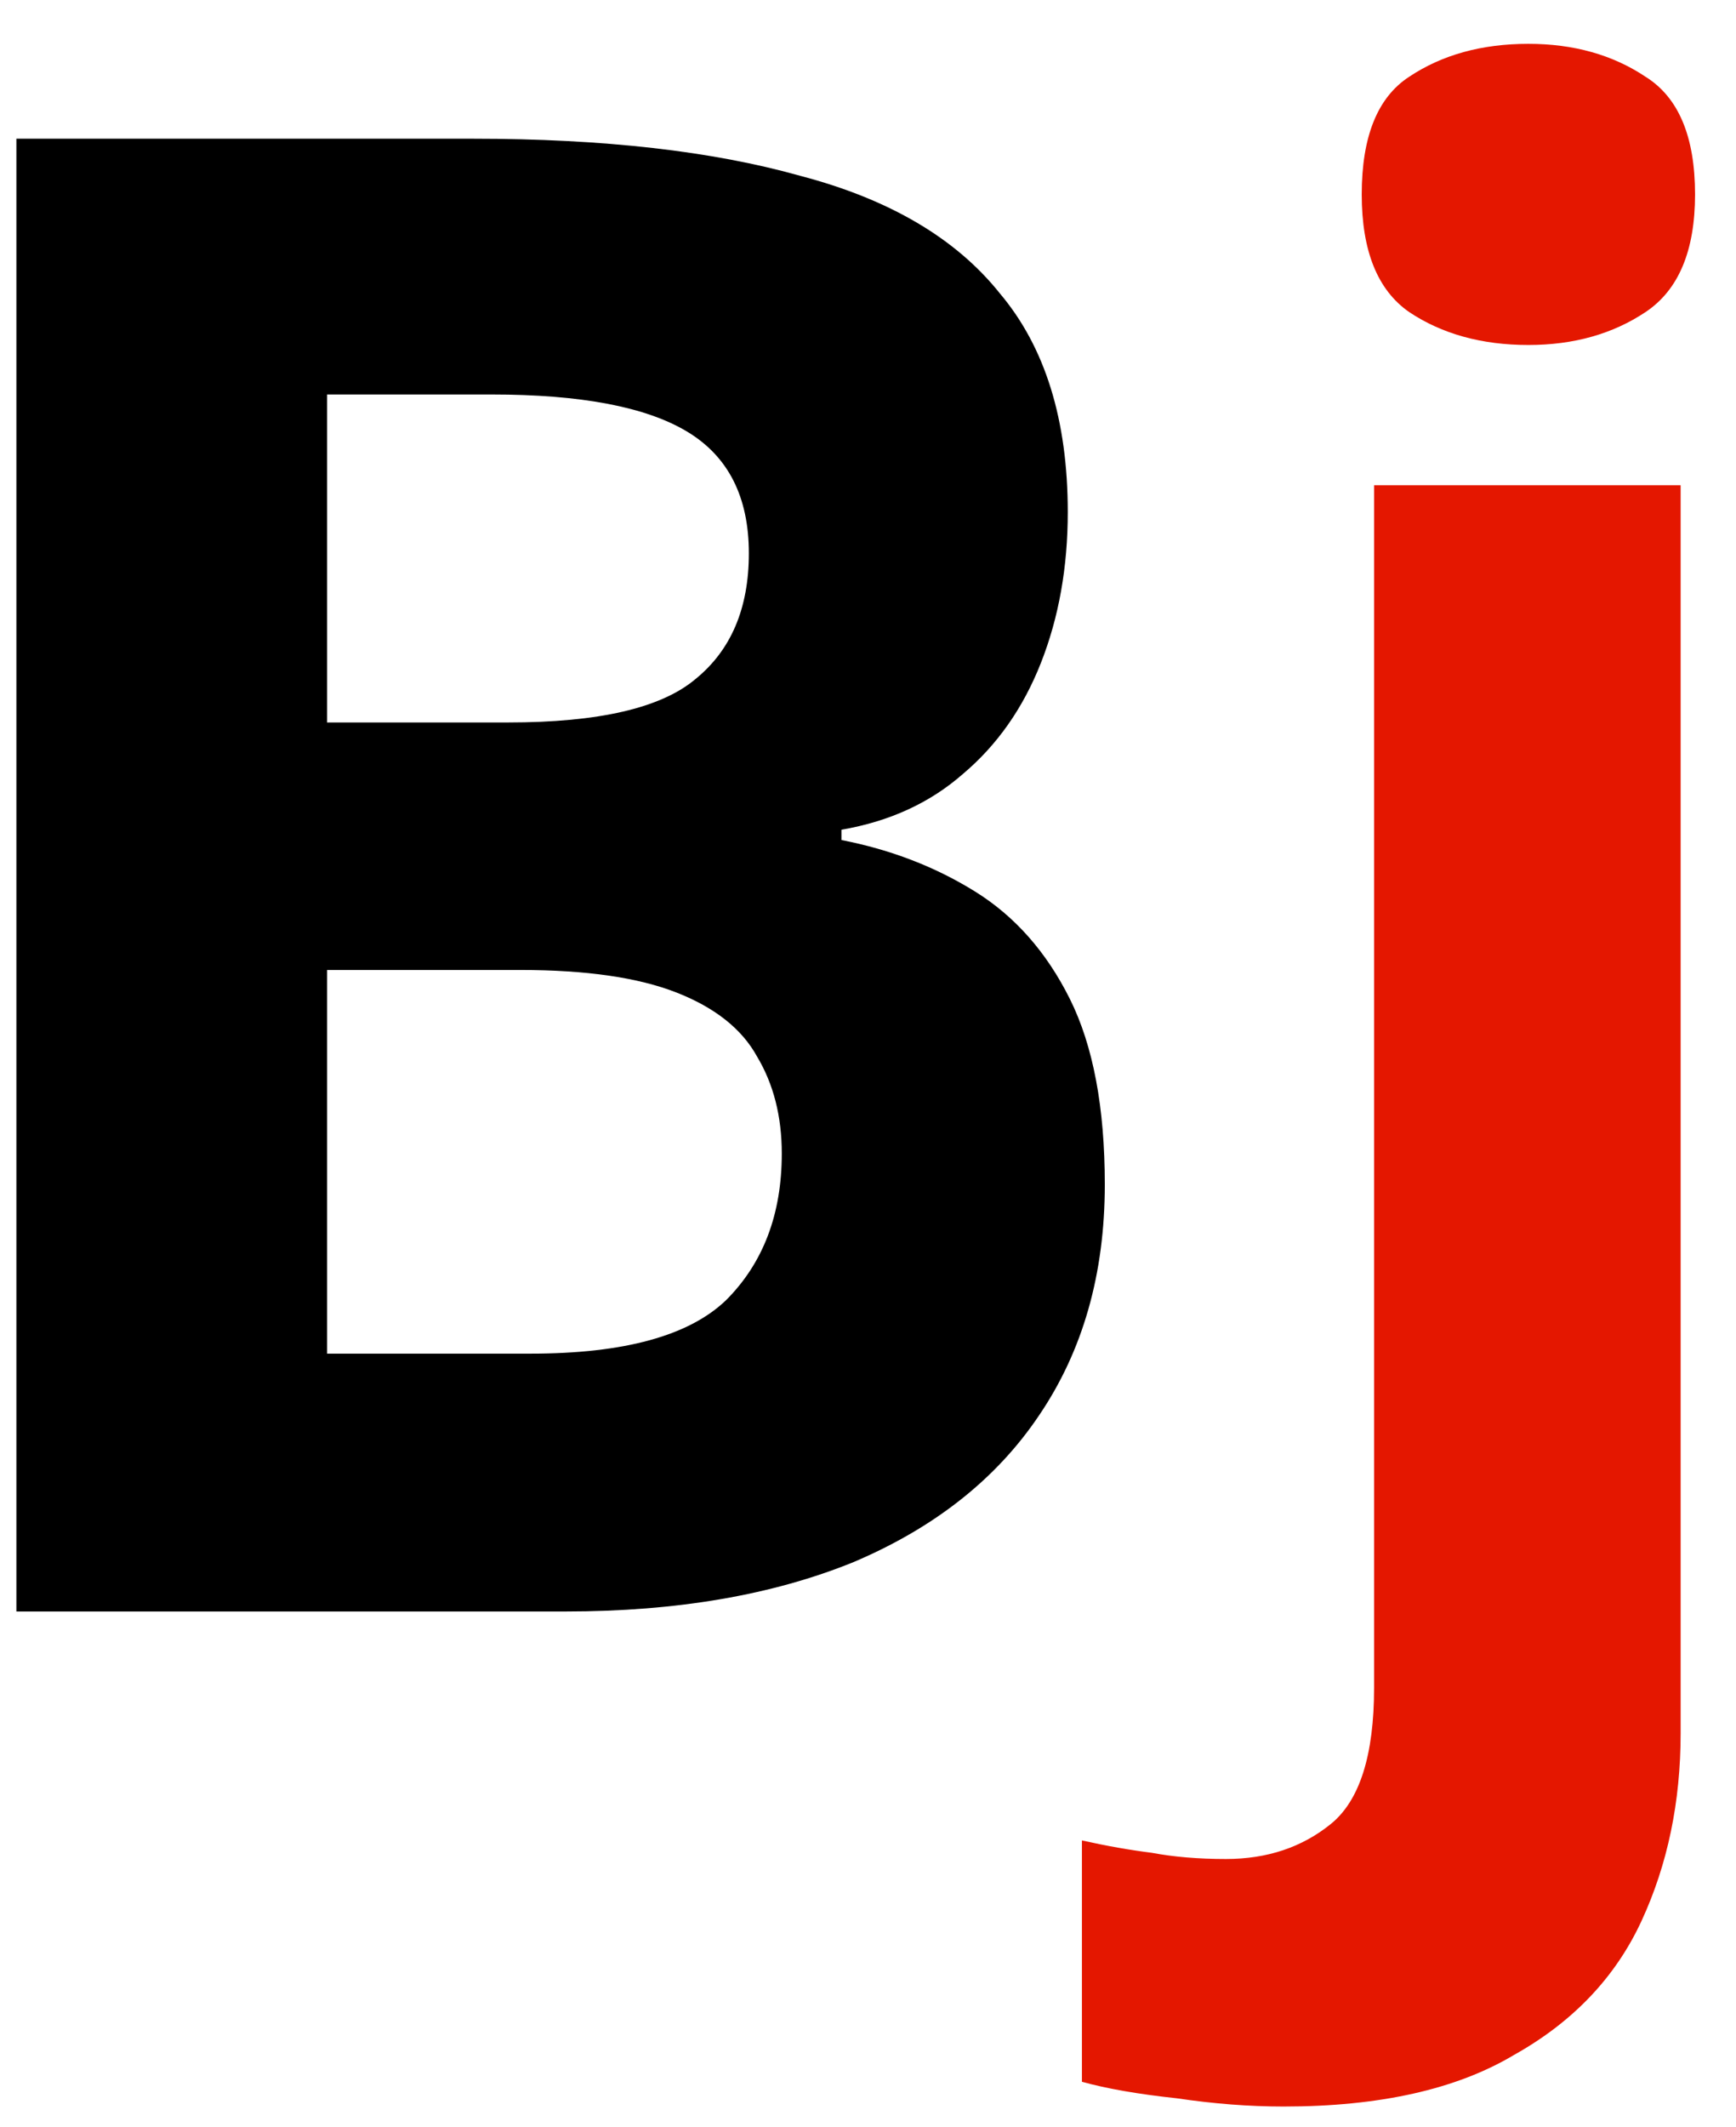
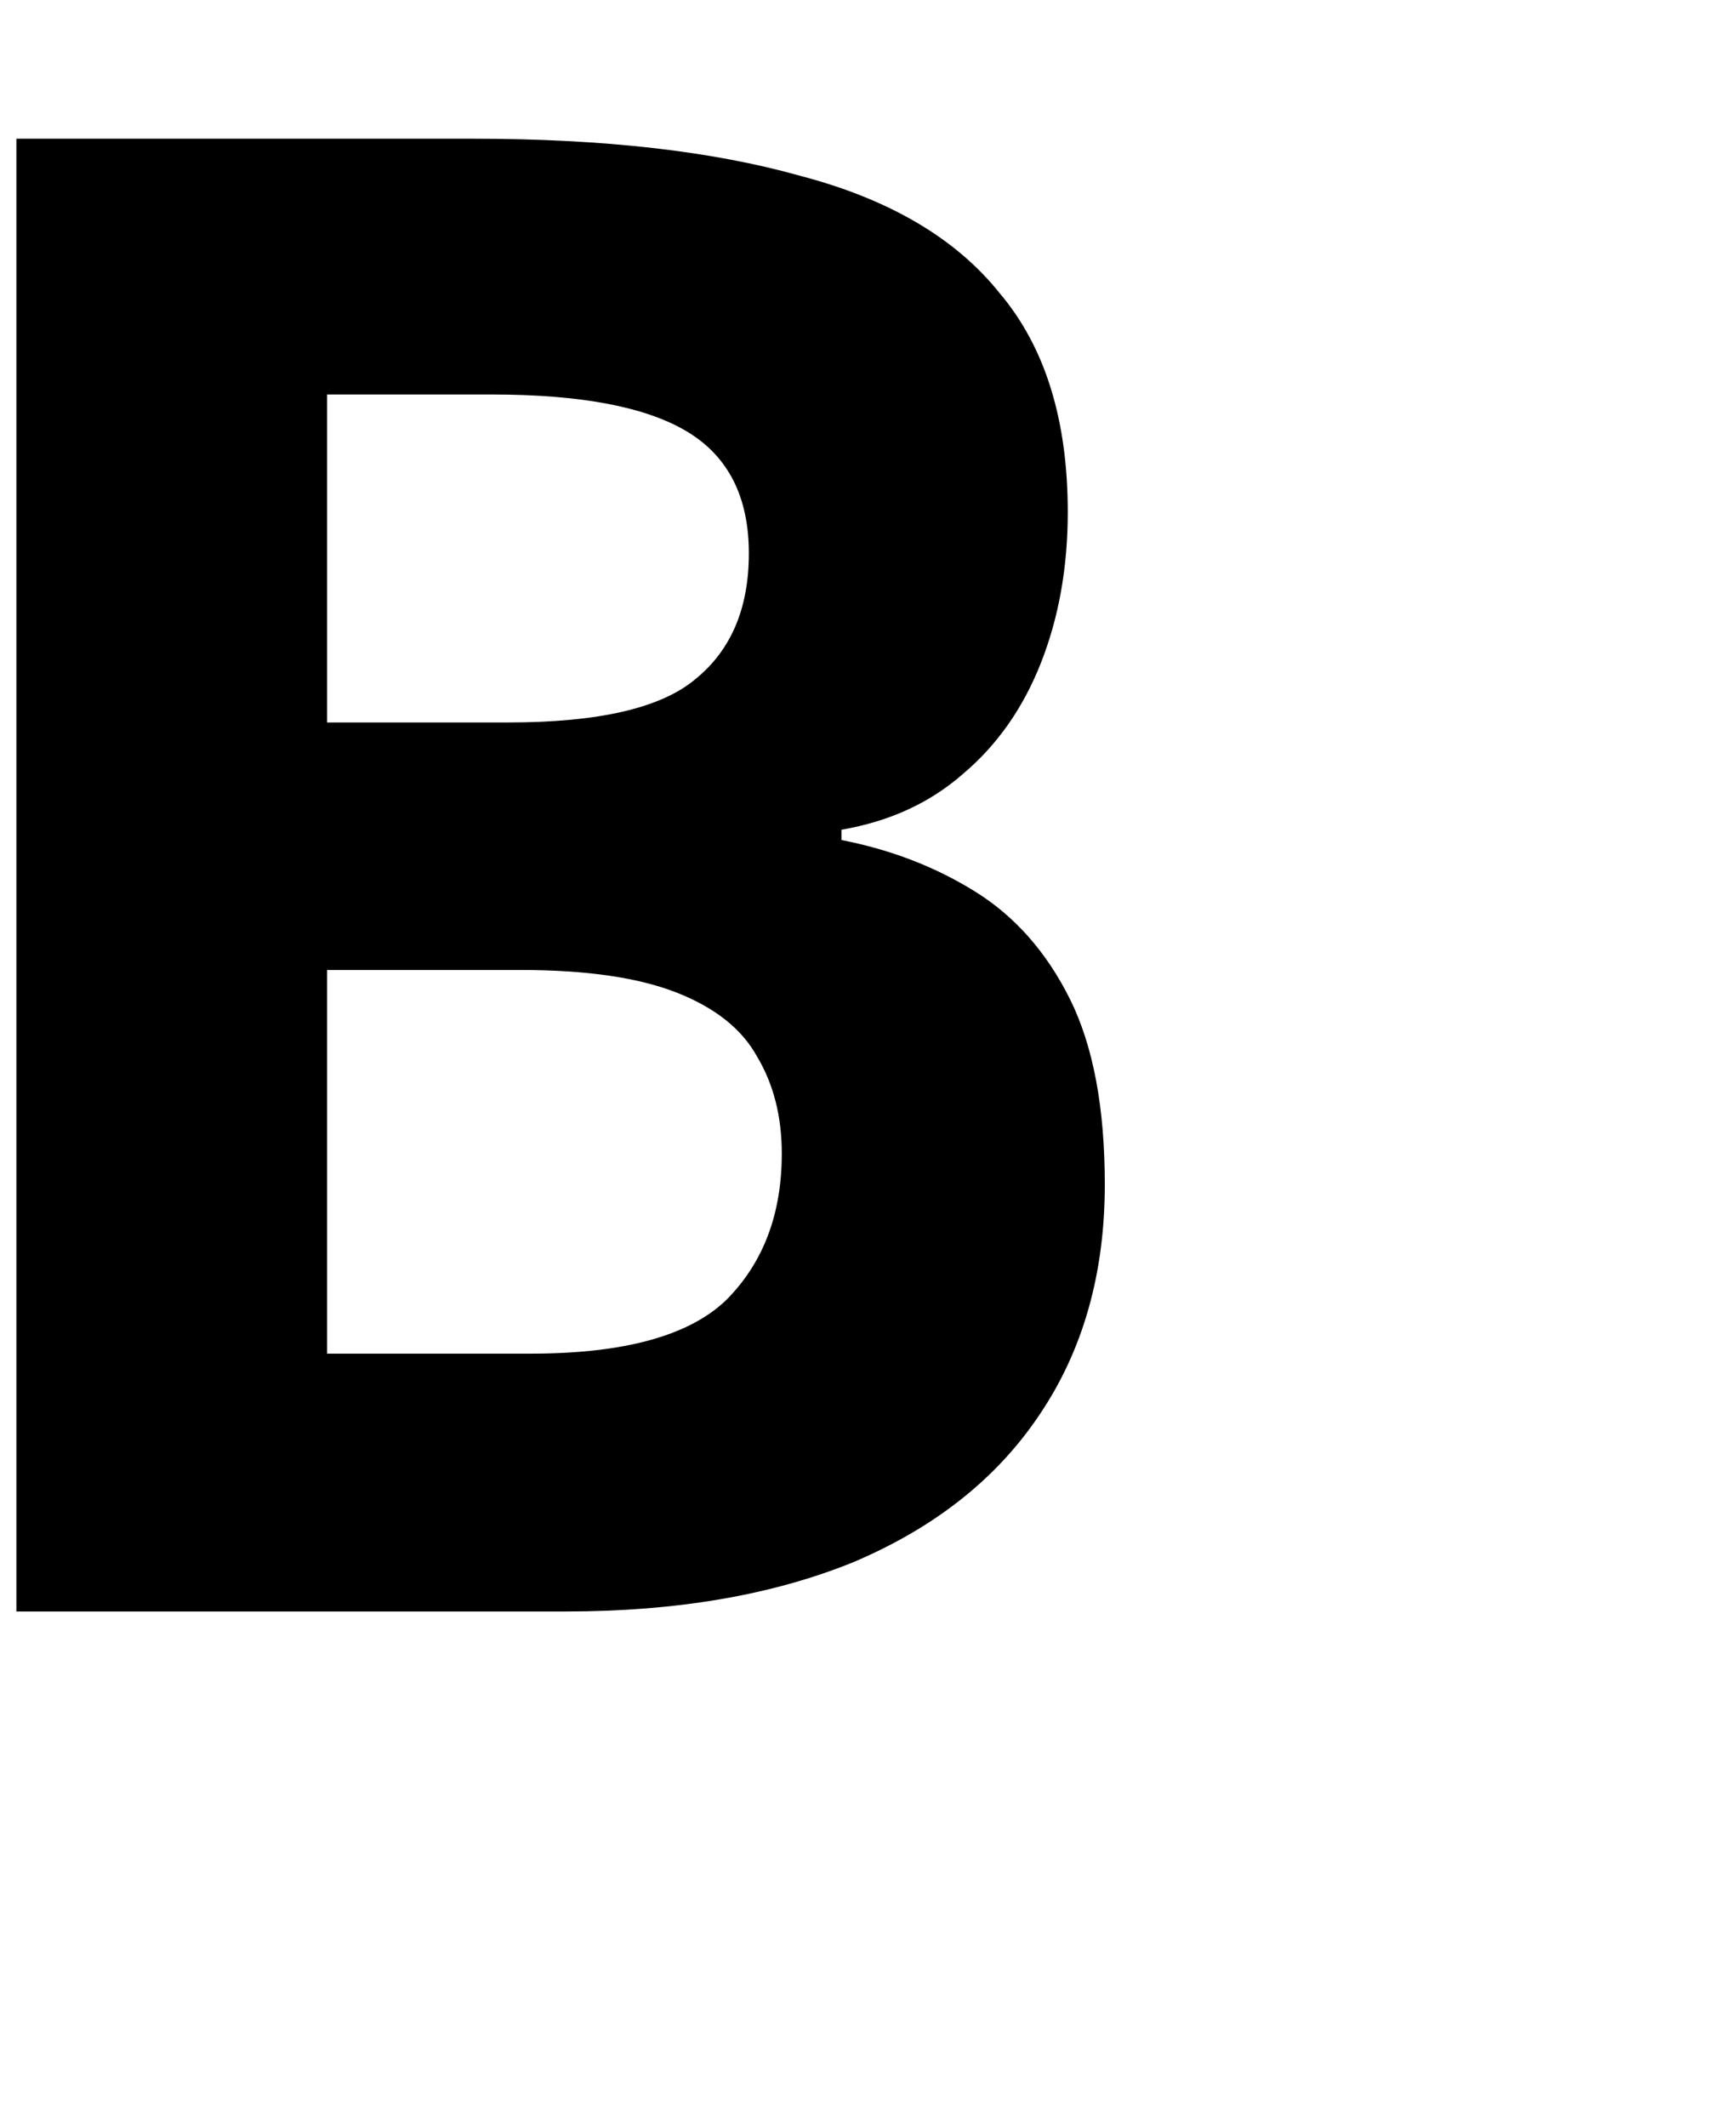
<svg xmlns="http://www.w3.org/2000/svg" version="1.1" width="147" height="180">
  <svg width="147" height="180" viewBox="0 0 147 180" fill="none">
    <path d="M40.066 11.738C51.1 11.738 60.334 12.785 67.767 14.88C75.317 16.858 80.95 20.174 84.666 24.829C88.499 29.367 90.416 35.535 90.416 43.331C90.416 47.985 89.661 52.233 88.151 56.073C86.641 59.913 84.434 63.054 81.531 65.498C78.743 67.942 75.317 69.513 71.251 70.211V71.084C75.433 71.898 79.207 73.353 82.576 75.447C85.944 77.542 88.615 80.567 90.59 84.524C92.565 88.48 93.552 93.716 93.552 100.233C93.552 107.797 91.694 114.313 87.977 119.782C84.376 125.134 79.15 129.266 72.297 132.175C65.444 134.967 57.314 136.364 47.906 136.364H1.388V11.738H40.066ZM43.027 61.135C50.693 61.135 55.978 59.913 58.882 57.469C61.902 55.025 63.411 51.476 63.411 46.822C63.411 42.051 61.669 38.618 58.185 36.524C54.7 34.429 49.183 33.382 41.634 33.382H27.696V61.135H43.027ZM27.696 82.08V114.545H44.944C52.842 114.545 58.359 113.033 61.495 110.007C64.631 106.865 66.199 102.735 66.199 97.615C66.199 94.473 65.502 91.738 64.108 89.411C62.831 87.083 60.566 85.28 57.314 84C54.062 82.72 49.648 82.08 44.073 82.08H27.696Z" fill="black" />
-     <path d="M108.687 178.255C105.784 178.255 102.764 178.022 99.628 177.556C96.376 177.207 93.704 176.742 91.614 176.16V155.738C93.704 156.203 95.679 156.553 97.537 156.785C99.395 157.135 101.486 157.309 103.809 157.309C107.294 157.309 110.255 156.32 112.695 154.342C115.134 152.363 116.353 148.523 116.353 142.822V41.062H142.312V146.662C142.312 152.48 141.209 157.774 139.002 162.545C136.795 167.317 133.195 171.098 128.2 173.891C123.322 176.8 116.818 178.255 108.687 178.255ZM115.308 16.451C115.308 11.564 116.643 8.247 119.315 6.502C122.103 4.64 125.471 3.709 129.42 3.709C133.253 3.709 136.563 4.64 139.351 6.502C142.138 8.247 143.532 11.564 143.532 16.451C143.532 21.222 142.138 24.538 139.351 26.4C136.563 28.262 133.253 29.193 129.42 29.193C125.471 29.193 122.103 28.262 119.315 26.4C116.643 24.538 115.308 21.222 115.308 16.451Z" fill="#E41700" />
  </svg>
  <style>@media (prefers-color-scheme: light) { :root { filter: none; } }
@media (prefers-color-scheme: dark) { :root { filter: none; } }
</style>
</svg>